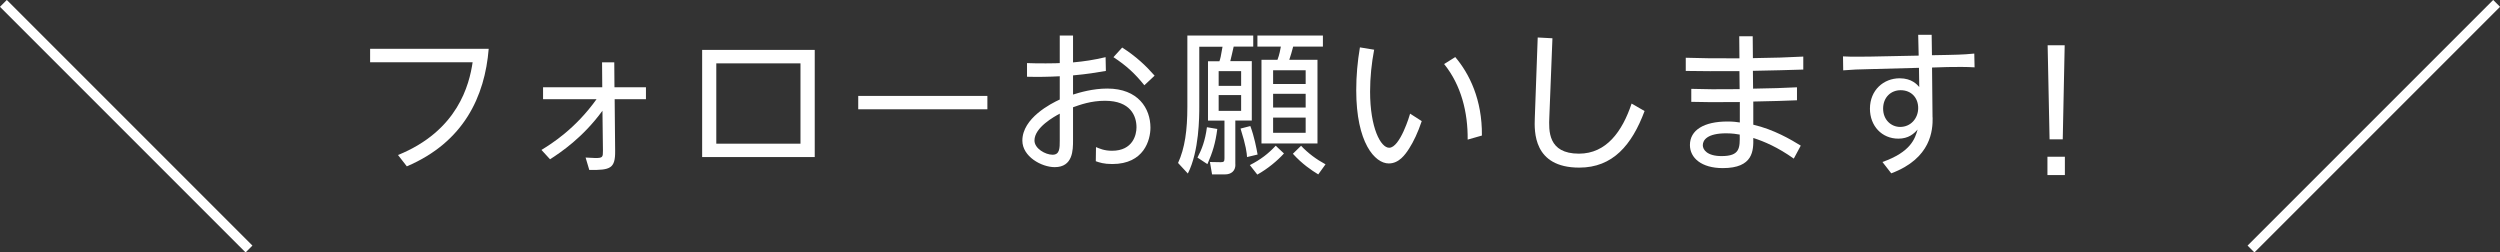
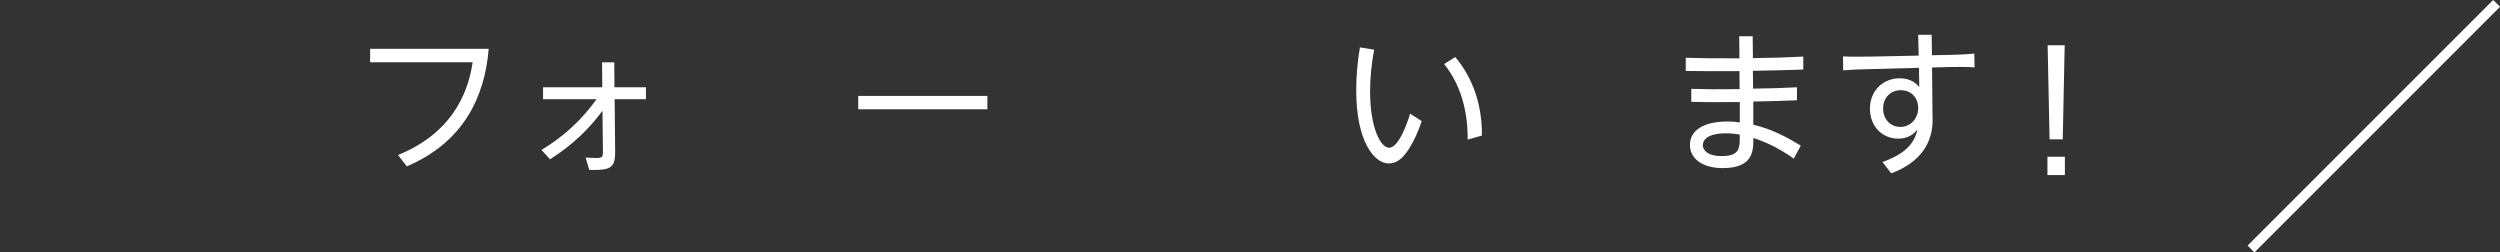
<svg xmlns="http://www.w3.org/2000/svg" id="_レイヤー_2" data-name="レイヤー 2" width="258.03" height="26.05" viewBox="0 0 258.03 26.05">
  <rect x="0" y="0" width="258.03" height="26.05" fill="#333333" stroke="none" />
  <defs>
    <style>
      .cls-1 {
        fill: #fff;
      }

      .cls-2 {
        fill: none;
        stroke: #fff;
        stroke-miterlimit: 10;
      }
    </style>
  </defs>
  <g id="_レイヤー_11" data-name="レイヤー 11">
    <g>
      <path class="cls-1" d="M50.44,5.04c-.4,4.91-2.56,9.62-8.45,12.13l-.91-1.17c6.19-2.51,7.36-7.28,7.7-9.57h-10.58v-1.39h12.24Z" />
      <path class="cls-1" d="M55.89,15.47c1.01-.62,3.47-2.14,5.68-5.23h-5.52v-1.23h6.11l-.02-2.58h1.26l.02,2.58h3.25v1.23h-3.23l.05,5.33c.02,1.82-.48,2-2.67,1.97l-.38-1.28c.46.03.93.05,1.01.05.77,0,.78-.1.78-.77l-.05-4.11c-2.02,2.77-4.32,4.31-5.41,5.01l-.88-.96Z" />
-       <path class="cls-1" d="M72.47,5.15h11.62v11.06h-11.62V5.15ZM82.62,14.83V6.54h-8.69v8.29h8.69Z" />
      <path class="cls-1" d="M101.91,9.9v1.38h-13.33v-1.38h13.33Z" />
-       <path class="cls-1" d="M109.37,3.67h1.38v2.77c1.2-.11,2.06-.24,3.36-.54l.03,1.42c-1.06.18-1.86.32-3.39.46v1.98c.67-.21,2.02-.62,3.54-.62,3.19,0,4.45,2.06,4.45,4.03,0,1.28-.66,3.76-3.94,3.76-.88,0-1.33-.16-1.7-.29l.02-1.46c.34.14.83.38,1.65.38,2.16,0,2.53-1.65,2.53-2.42,0-1.17-.61-2.74-3.25-2.74-1.44,0-2.54.4-3.3.67v3.41c0,.99,0,2.77-1.89,2.77-1.36,0-3.34-1.09-3.34-2.74,0-2.32,2.96-3.83,3.86-4.24v-2.4c-1.15.06-2.24.08-3.38.05v-1.41c.53.02,1.01.03,1.94.03s1.18-.02,1.44-.03v-2.87ZM109.38,11.73c-.56.3-2.61,1.42-2.61,2.77,0,.83,1.12,1.47,1.87,1.47s.74-.7.74-1.5v-2.74ZM115.83,4.91c1.44.93,2.43,1.86,3.34,2.9l-1.06.99c-.96-1.2-1.86-2.03-3.19-2.9l.9-.99Z" />
-       <path class="cls-1" d="M127.51,16.99c0,.67-.45,1.01-1.07,1.01h-1.34l-.22-1.28,1.12.02c.32,0,.38-.08.38-.4v-3.89h-1.7v-6.13h1.18c.08-.22.16-.51.32-1.5h-2.4v6.19c0,1.01,0,4.58-1.18,6.9l-1.01-1.09c.7-1.52.96-3.38.96-5.79V3.67h6.8v1.14h-2.02c-.13.56-.22.99-.35,1.5h2.22v6.13h-1.7v4.55ZM123.59,16.27c.45-.85.8-1.76.98-3.14l1.07.18c-.19,1.46-.48,2.4-1.02,3.63l-1.02-.67ZM128.1,7.34h-2.32v1.52h2.32v-1.52ZM128.1,9.81h-2.32v1.63h2.32v-1.63ZM128.71,16.22c-.03-.45-.1-1.14-.67-2.95l1.01-.26c.42,1.14.62,2.24.75,2.94l-1.09.26ZM129,17.04c1.15-.59,1.89-1.17,2.67-2l.85.8c-.67.74-1.67,1.58-2.75,2.18l-.77-.98ZM136.54,3.67v1.14h-3.07c-.11.46-.26.93-.4,1.36h2.91v8.64h-5.78V6.17h1.65c.21-.53.3-1.1.35-1.36h-2.42v-1.14h6.75ZM134.76,7.25h-3.36v1.42h3.36v-1.42ZM134.76,9.68h-3.36v1.42h3.36v-1.42ZM134.76,12.14h-3.36v1.57h3.36v-1.57ZM134.28,15.04c.72.77,1.6,1.42,2.53,1.92l-.75,1.04c-.69-.42-1.65-1.06-2.62-2.13l.85-.83Z" />
      <path class="cls-1" d="M141.83,5.12c-.27,1.44-.42,2.86-.42,4.34,0,3.73,1.09,5.79,1.97,5.79,1.12,0,2.13-3.38,2.16-3.52l1.2.77c-.38,1.15-.85,2.13-1.3,2.83-.4.62-1.04,1.54-2.1,1.54-1.44,0-3.36-2.14-3.36-7.55,0-1.5.13-2.95.38-4.43l1.46.24ZM151.48,14.4c.03-2.8-.67-5.62-2.43-7.79l1.15-.72c1.44,1.7,2.79,4.37,2.75,8.1l-1.47.42Z" />
-       <path class="cls-1" d="M160.23,3.95l-.32,8.12c-.06,1.42-.16,3.79,3.06,3.79,2.82,0,4.47-2.29,5.43-5.17l1.34.77c-1.31,3.51-3.28,5.84-6.74,5.84-4.77,0-4.64-3.75-4.59-5.12l.3-8.31,1.52.08Z" />
      <path class="cls-1" d="M179.51,3.74h1.39l.02,2.26c2.75-.05,2.96-.05,5.2-.16v1.34c-2.13.06-2.43.08-5.2.13l.02,1.84c2.48-.05,2.59-.05,4.53-.14v1.34c-1.63.06-1.92.08-4.51.13v2.39c2.14.5,3.89,1.54,4.9,2.16l-.72,1.34c-1.67-1.18-3.03-1.76-4.18-2.13.02,1.28.02,3.11-3.15,3.11-2.21,0-3.39-1.06-3.39-2.38,0-1.55,1.46-2.43,3.87-2.43.59,0,.98.05,1.28.1v-2.11c-2.99.02-3.33.02-5.01-.02v-1.34c1.89.05,2.19.05,4.99.03l-.02-1.86c-2.98,0-3.31.02-5.54-.02v-1.36c2.1.06,2.43.06,5.54.06l-.02-2.27ZM178.17,13.76c-1.95,0-2.42.69-2.42,1.23,0,.45.43,1.12,1.94,1.12,1.91,0,1.89-.85,1.87-2.22-.29-.05-.75-.13-1.39-.13Z" />
      <path class="cls-1" d="M199.47,12.13c.02,1.28-.13,4.21-4.27,5.76l-.91-1.17c2.95-1.04,3.36-2.42,3.63-3.35-.38.43-.93.94-1.99.94-1.7,0-2.93-1.31-2.93-3.09,0-1.92,1.41-3.14,3.07-3.14,1.25,0,1.81.66,2.02.9l-.03-1.98-4.91.13c-1.41.03-1.92.05-2.91.13l-.02-1.44c.85.05,1.98.03,2.85.02l4.96-.1-.05-2.15h1.39l.03,2.11,1.62-.03c1.67-.03,2.37-.1,2.75-.14l.03,1.42c-.72-.05-2-.05-2.79-.03l-1.6.05.05,5.15ZM196.17,9.31c-1.01,0-1.81.74-1.81,1.9s.83,1.89,1.76,1.89c1.09,0,1.86-.88,1.86-1.95s-.72-1.84-1.81-1.84Z" />
      <path class="cls-1" d="M211.32,16.18h1.8v1.89h-1.8v-1.89ZM213.1,4.67l-.2,9.71h-1.36l-.2-9.71h1.77Z" />
    </g>
    <g>
-       <line class="cls-2" x1=".35" y1=".35" x2="25.7" y2="25.7" />
      <line class="cls-2" x1="257.68" y1=".35" x2="232.33" y2="25.7" />
    </g>
  </g>
</svg>